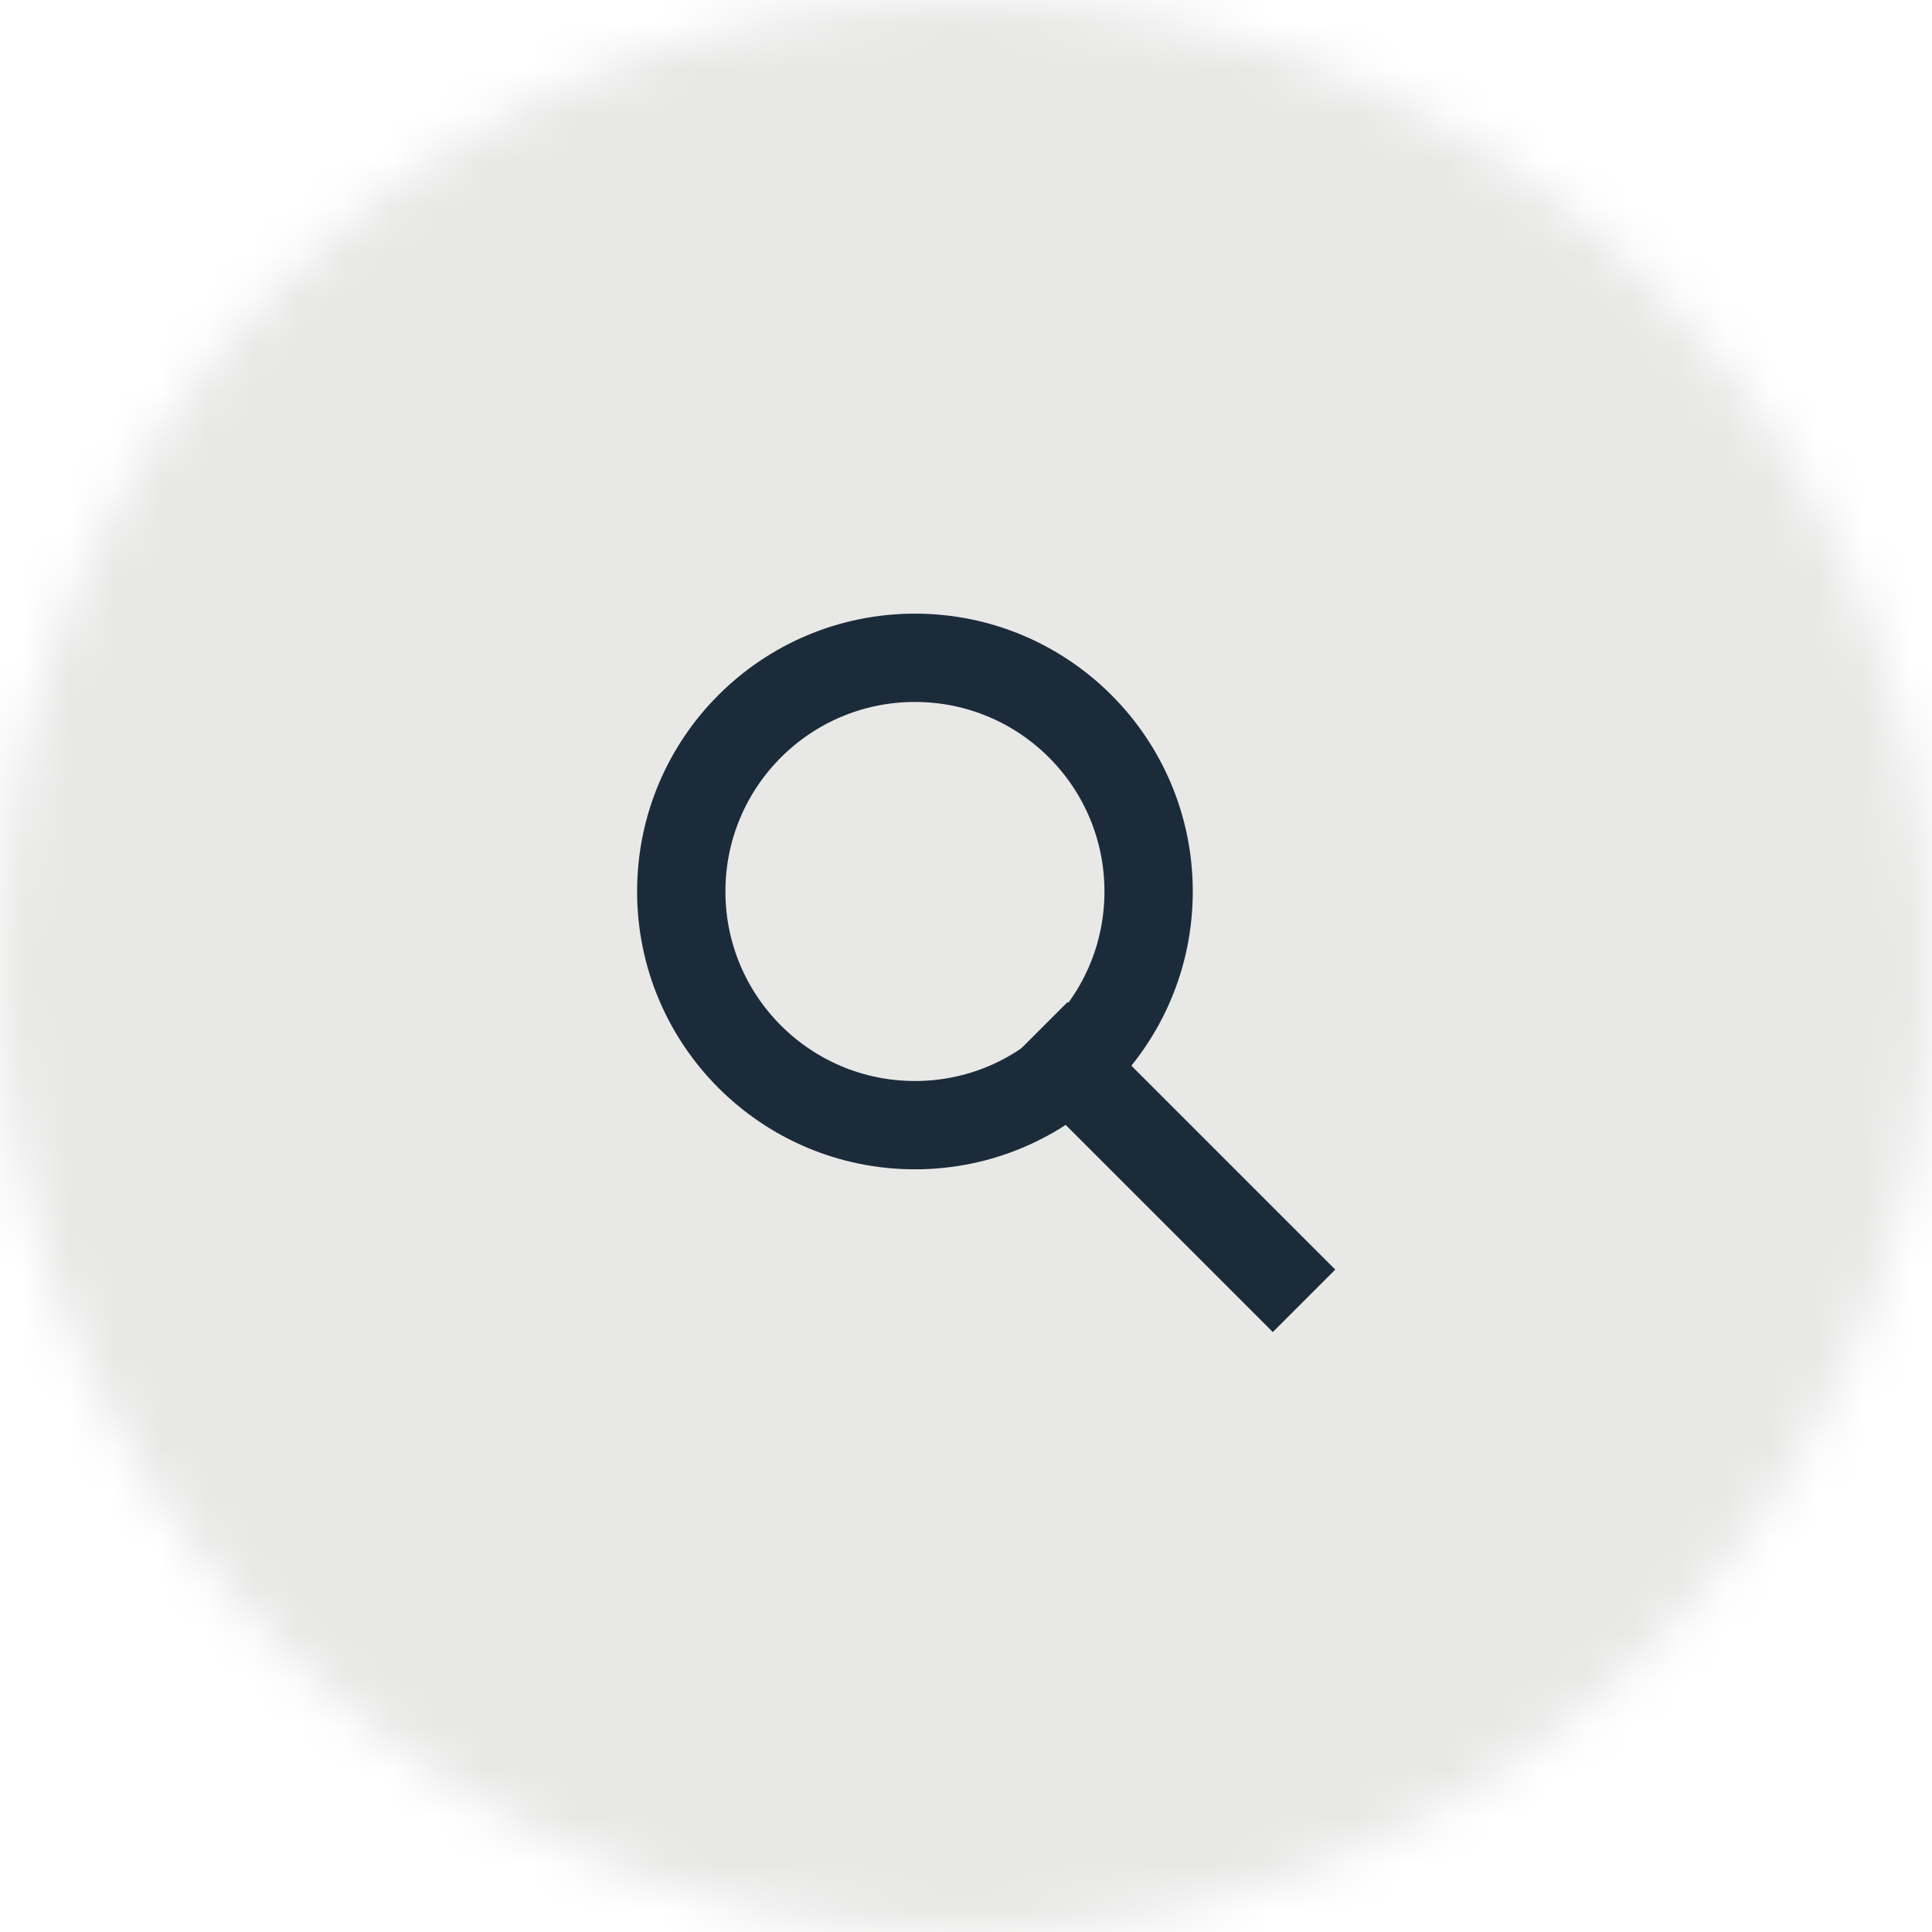
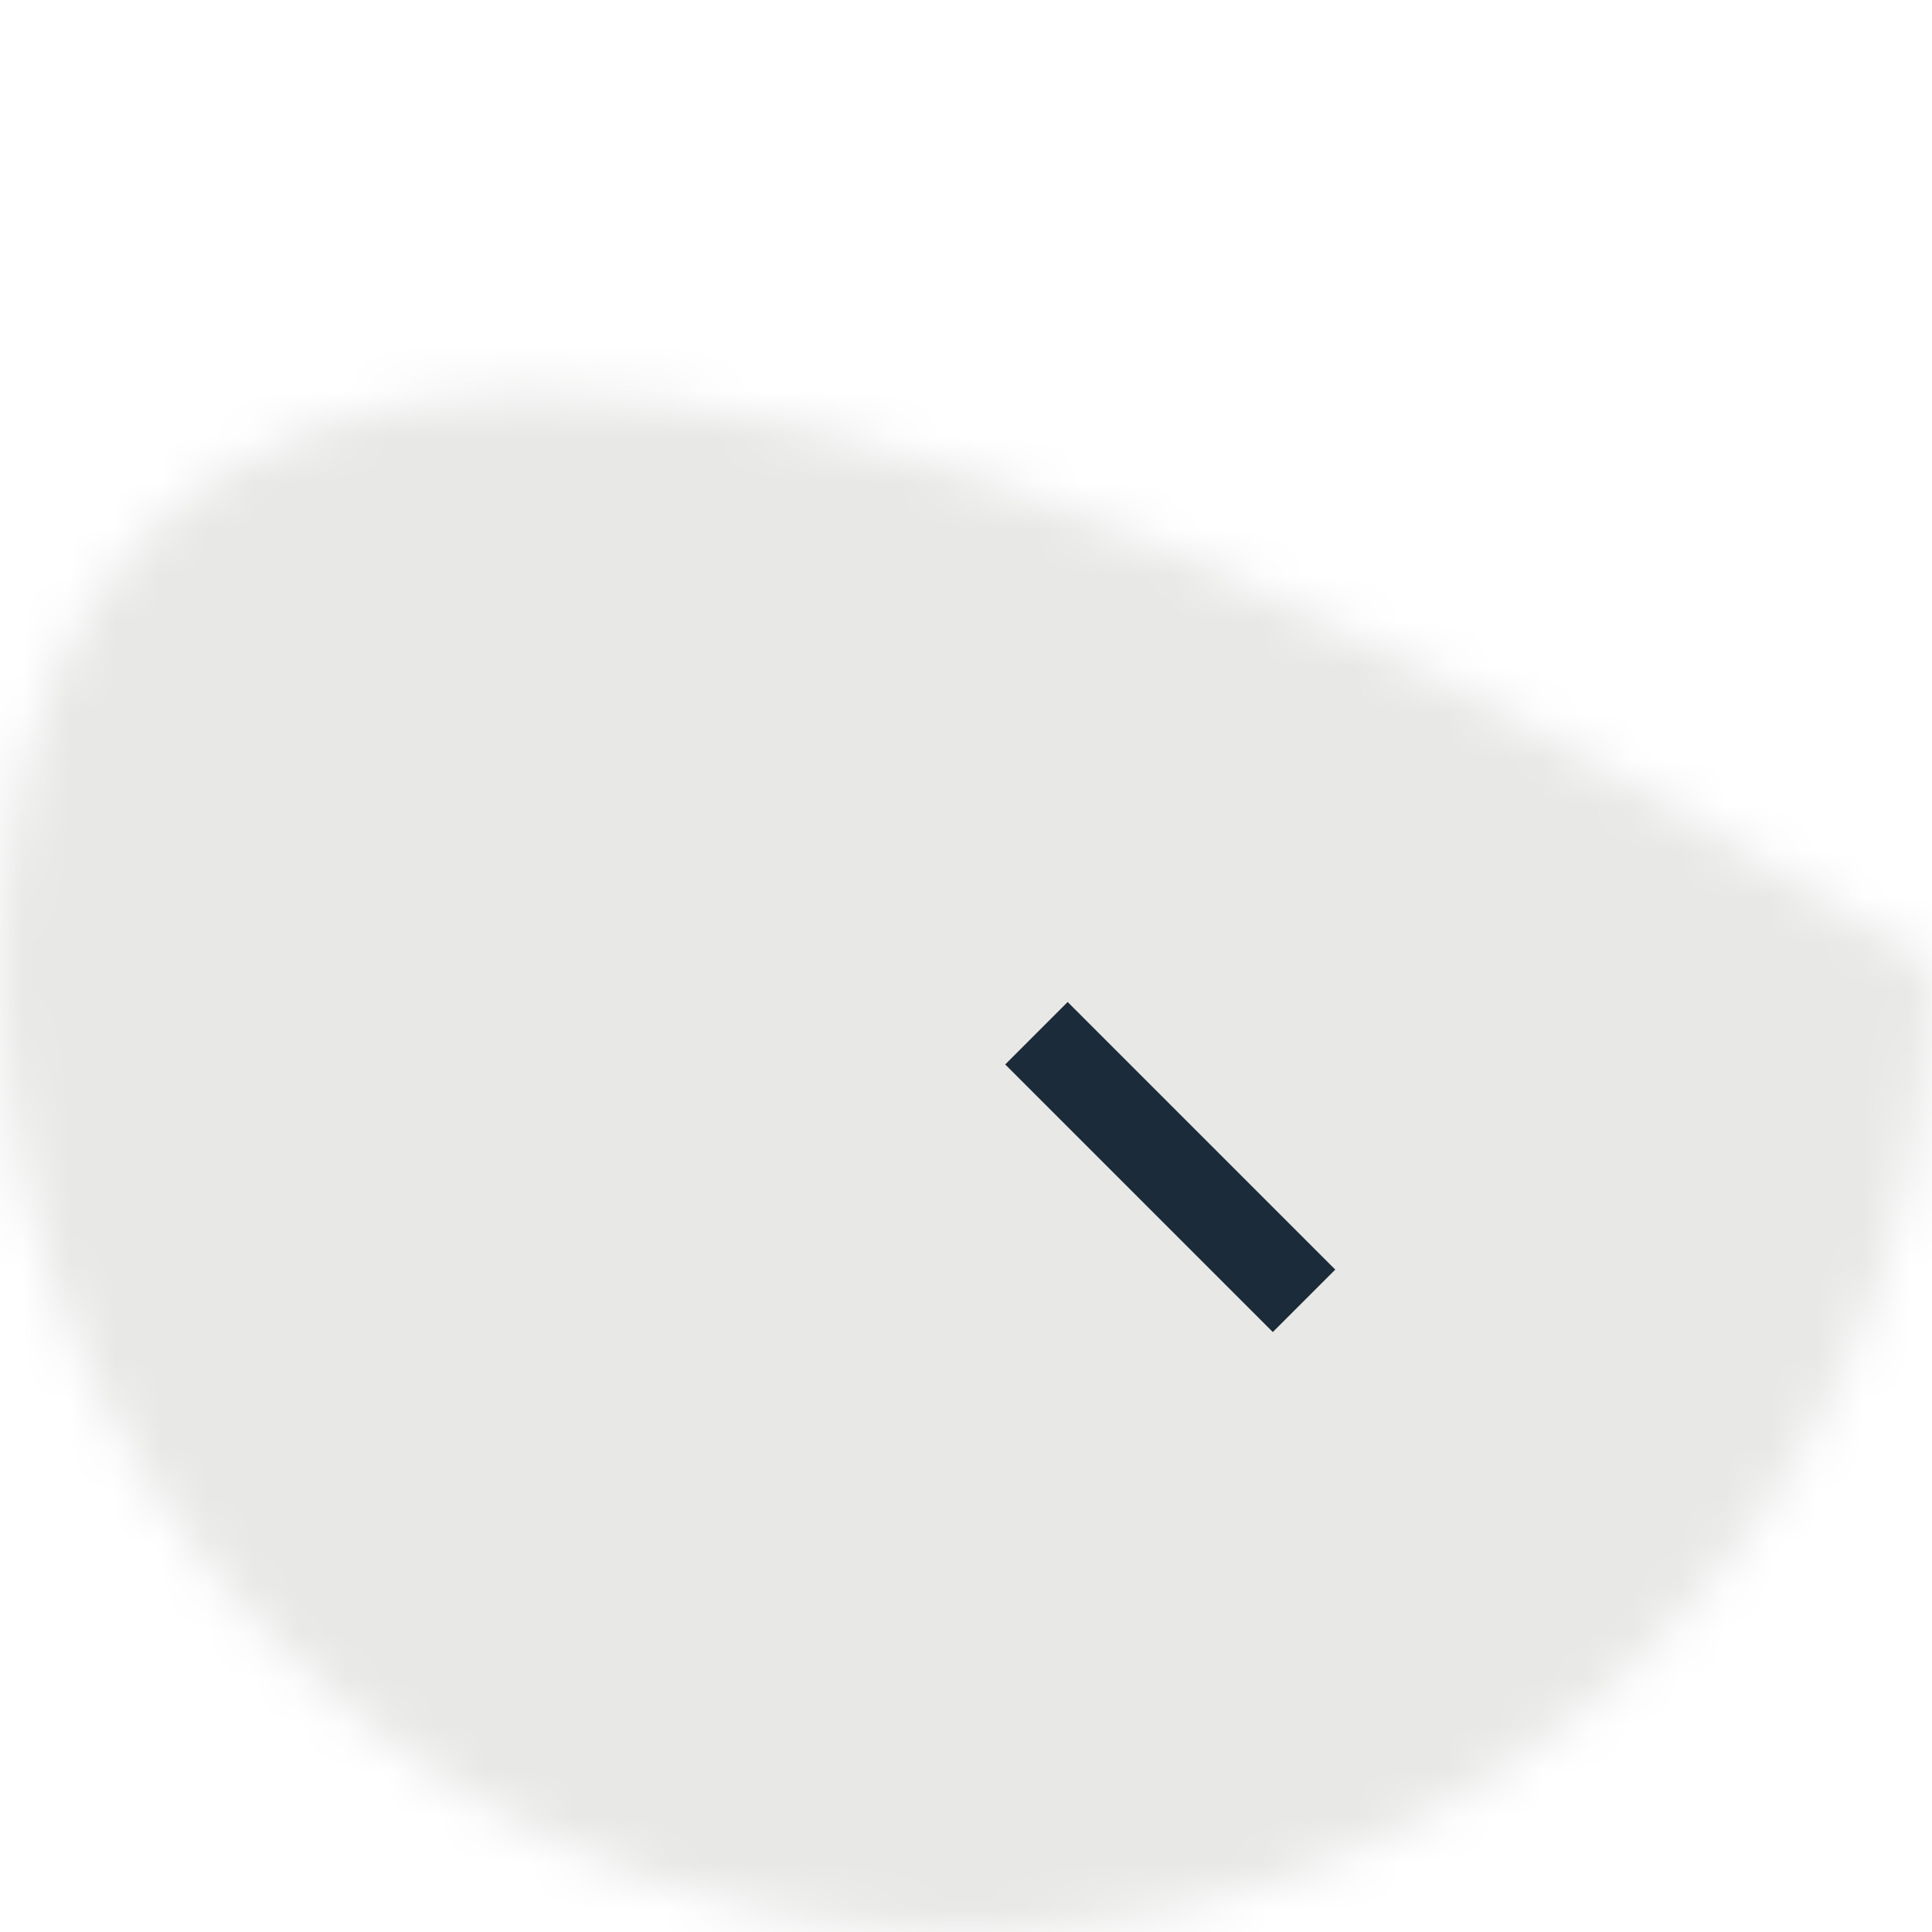
<svg xmlns="http://www.w3.org/2000/svg" width="42" height="42" viewBox="0 0 42 42" fill="none">
  <mask id="mask0_825_148" style="mask-type:luminance" maskUnits="userSpaceOnUse" x="0" y="0" width="42" height="42">
-     <path d="M21 42C32.598 42 42 32.598 42 21C42 9.402 32.598 0 21 0C9.402 0 0 9.402 0 21C0 32.598 9.402 42 21 42Z" fill="white" />
+     <path d="M21 42C32.598 42 42 32.598 42 21C9.402 0 0 9.402 0 21C0 32.598 9.402 42 21 42Z" fill="white" />
  </mask>
  <g mask="url(#mask0_825_148)">
    <path d="M47 -5H-5V47H47V-5Z" fill="#E8E8E7" />
  </g>
-   <path d="M19.89 24.46C22.696 24.46 24.97 22.185 24.97 19.38C24.97 16.574 22.696 14.3 19.89 14.3C17.084 14.3 14.81 16.574 14.81 19.38C14.81 22.185 17.084 24.46 19.89 24.46Z" stroke="#1C2B39" stroke-width="1.92" stroke-miterlimit="10" />
  <path d="M23.21 23.14L27.67 27.6" stroke="#1C2B39" stroke-width="1.92" stroke-miterlimit="10" stroke-linecap="square" />
</svg>